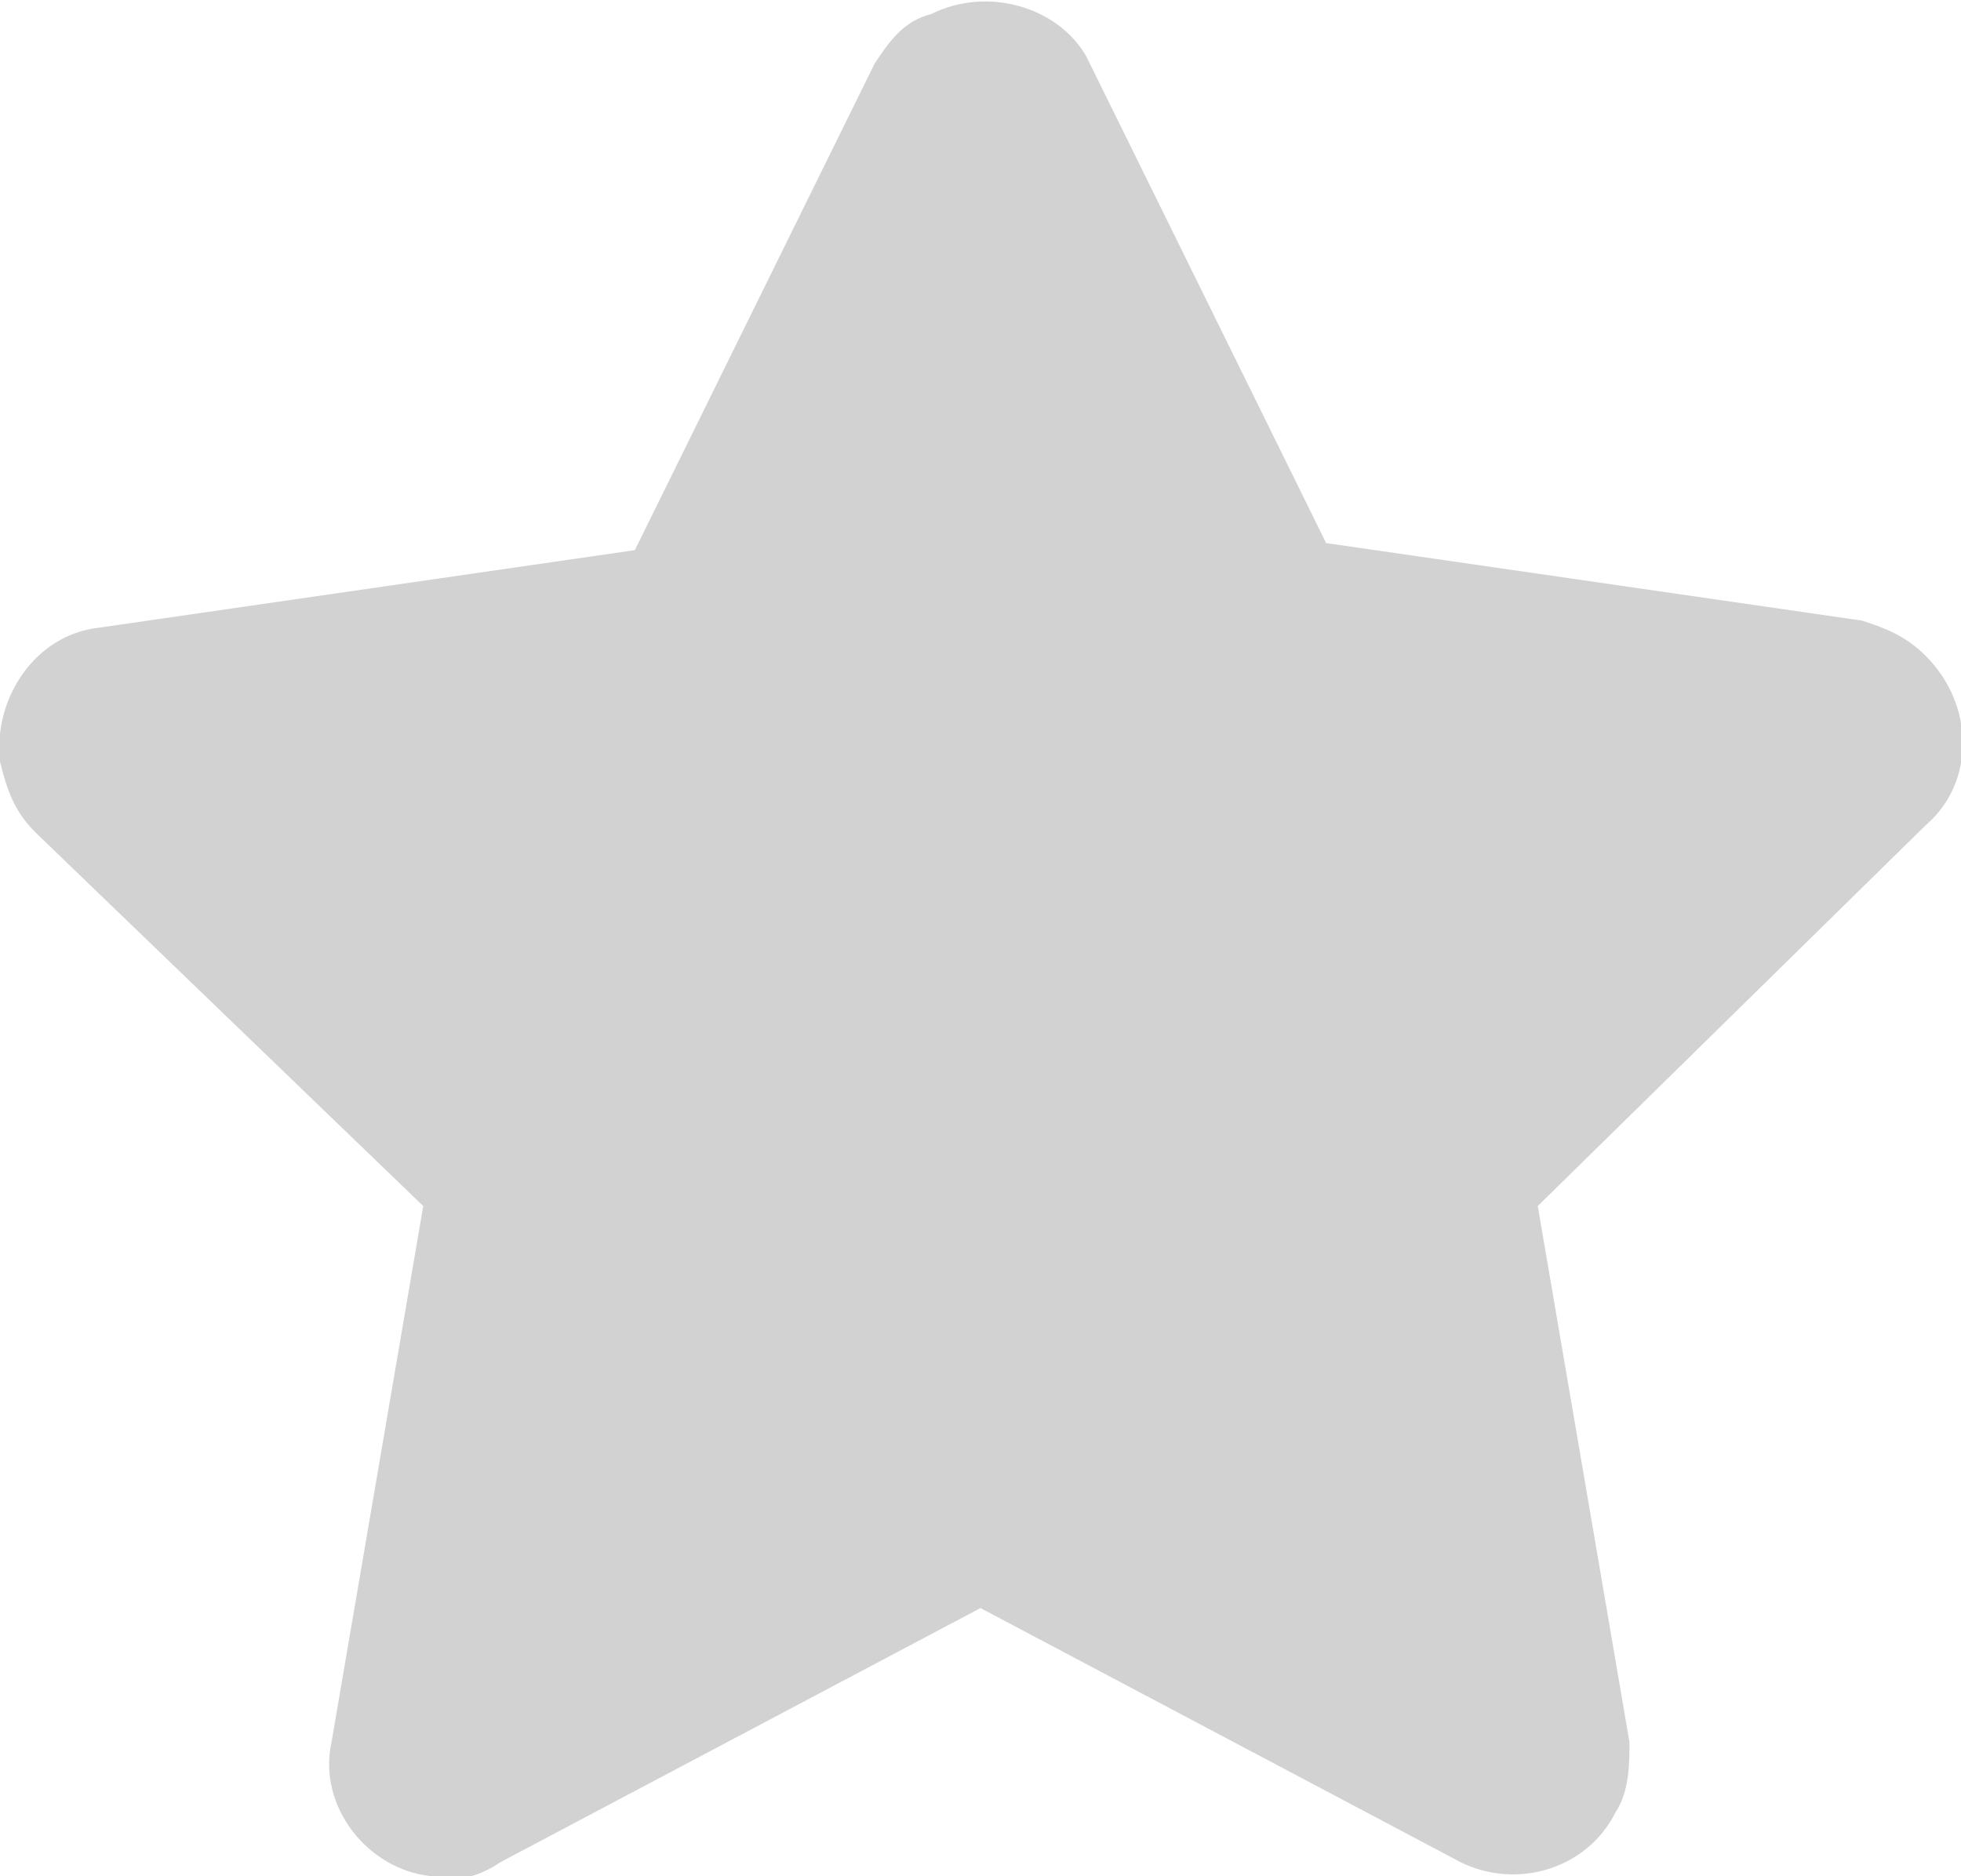
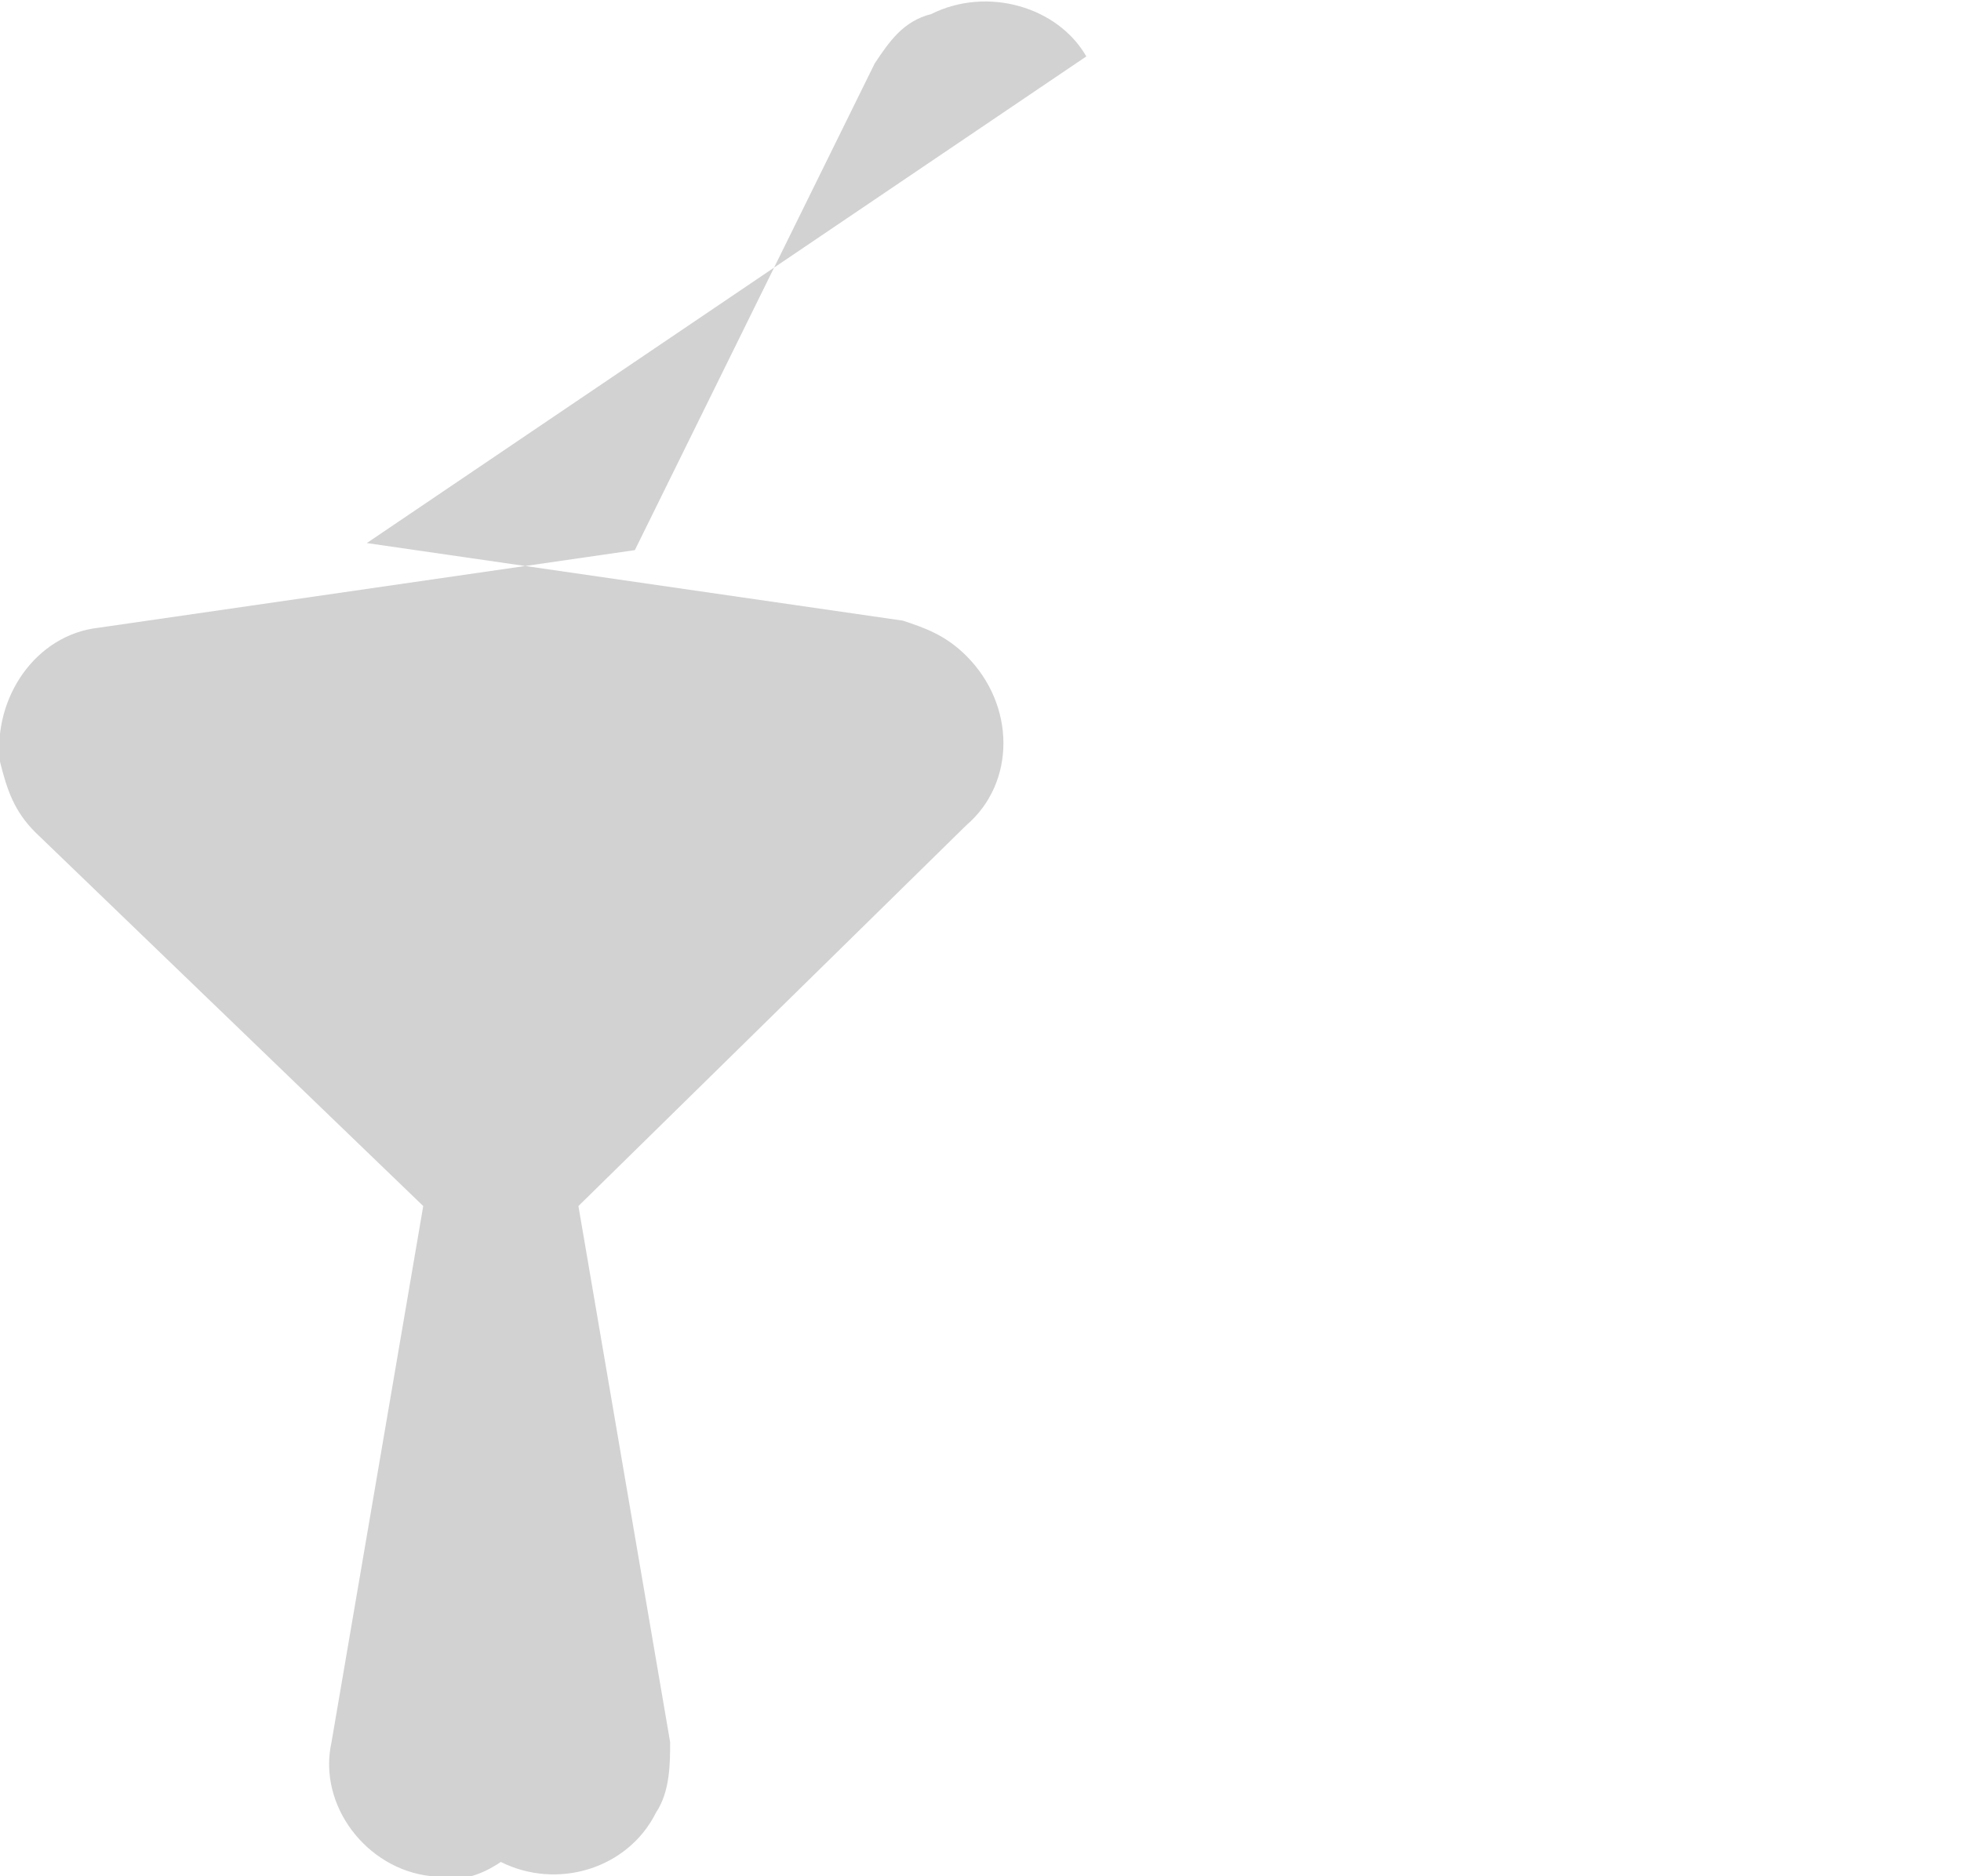
<svg xmlns="http://www.w3.org/2000/svg" viewBox="0 0 27.8 26.6" xml:space="preserve">
-   <path fill="#D2D2D2" d="M12.4.9 9 7.8 1.4 8.9C.5 9-.1 9.9 0 10.8c.1.4.2.7.5 1L6 17.1l-1.3 7.6c-.2.9.5 1.8 1.4 1.9.4.1.7 0 1-.2l6.8-3.6 6.8 3.6c.8.4 1.8.1 2.2-.7.2-.3.2-.7.2-1l-1.3-7.6 5.5-5.4c.7-.6.7-1.7 0-2.4-.3-.3-.6-.4-.9-.5l-7.6-1.1L15.4.8C15 .1 14-.2 13.2.2c-.4.1-.6.4-.8.7z" />
+   <path fill="#D2D2D2" d="M12.4.9 9 7.8 1.4 8.9C.5 9-.1 9.9 0 10.8c.1.4.2.7.5 1L6 17.1l-1.3 7.6c-.2.9.5 1.8 1.4 1.9.4.1.7 0 1-.2c.8.4 1.8.1 2.2-.7.2-.3.2-.7.2-1l-1.3-7.6 5.5-5.4c.7-.6.7-1.7 0-2.4-.3-.3-.6-.4-.9-.5l-7.6-1.1L15.4.8C15 .1 14-.2 13.2.2c-.4.1-.6.4-.8.7z" />
</svg>